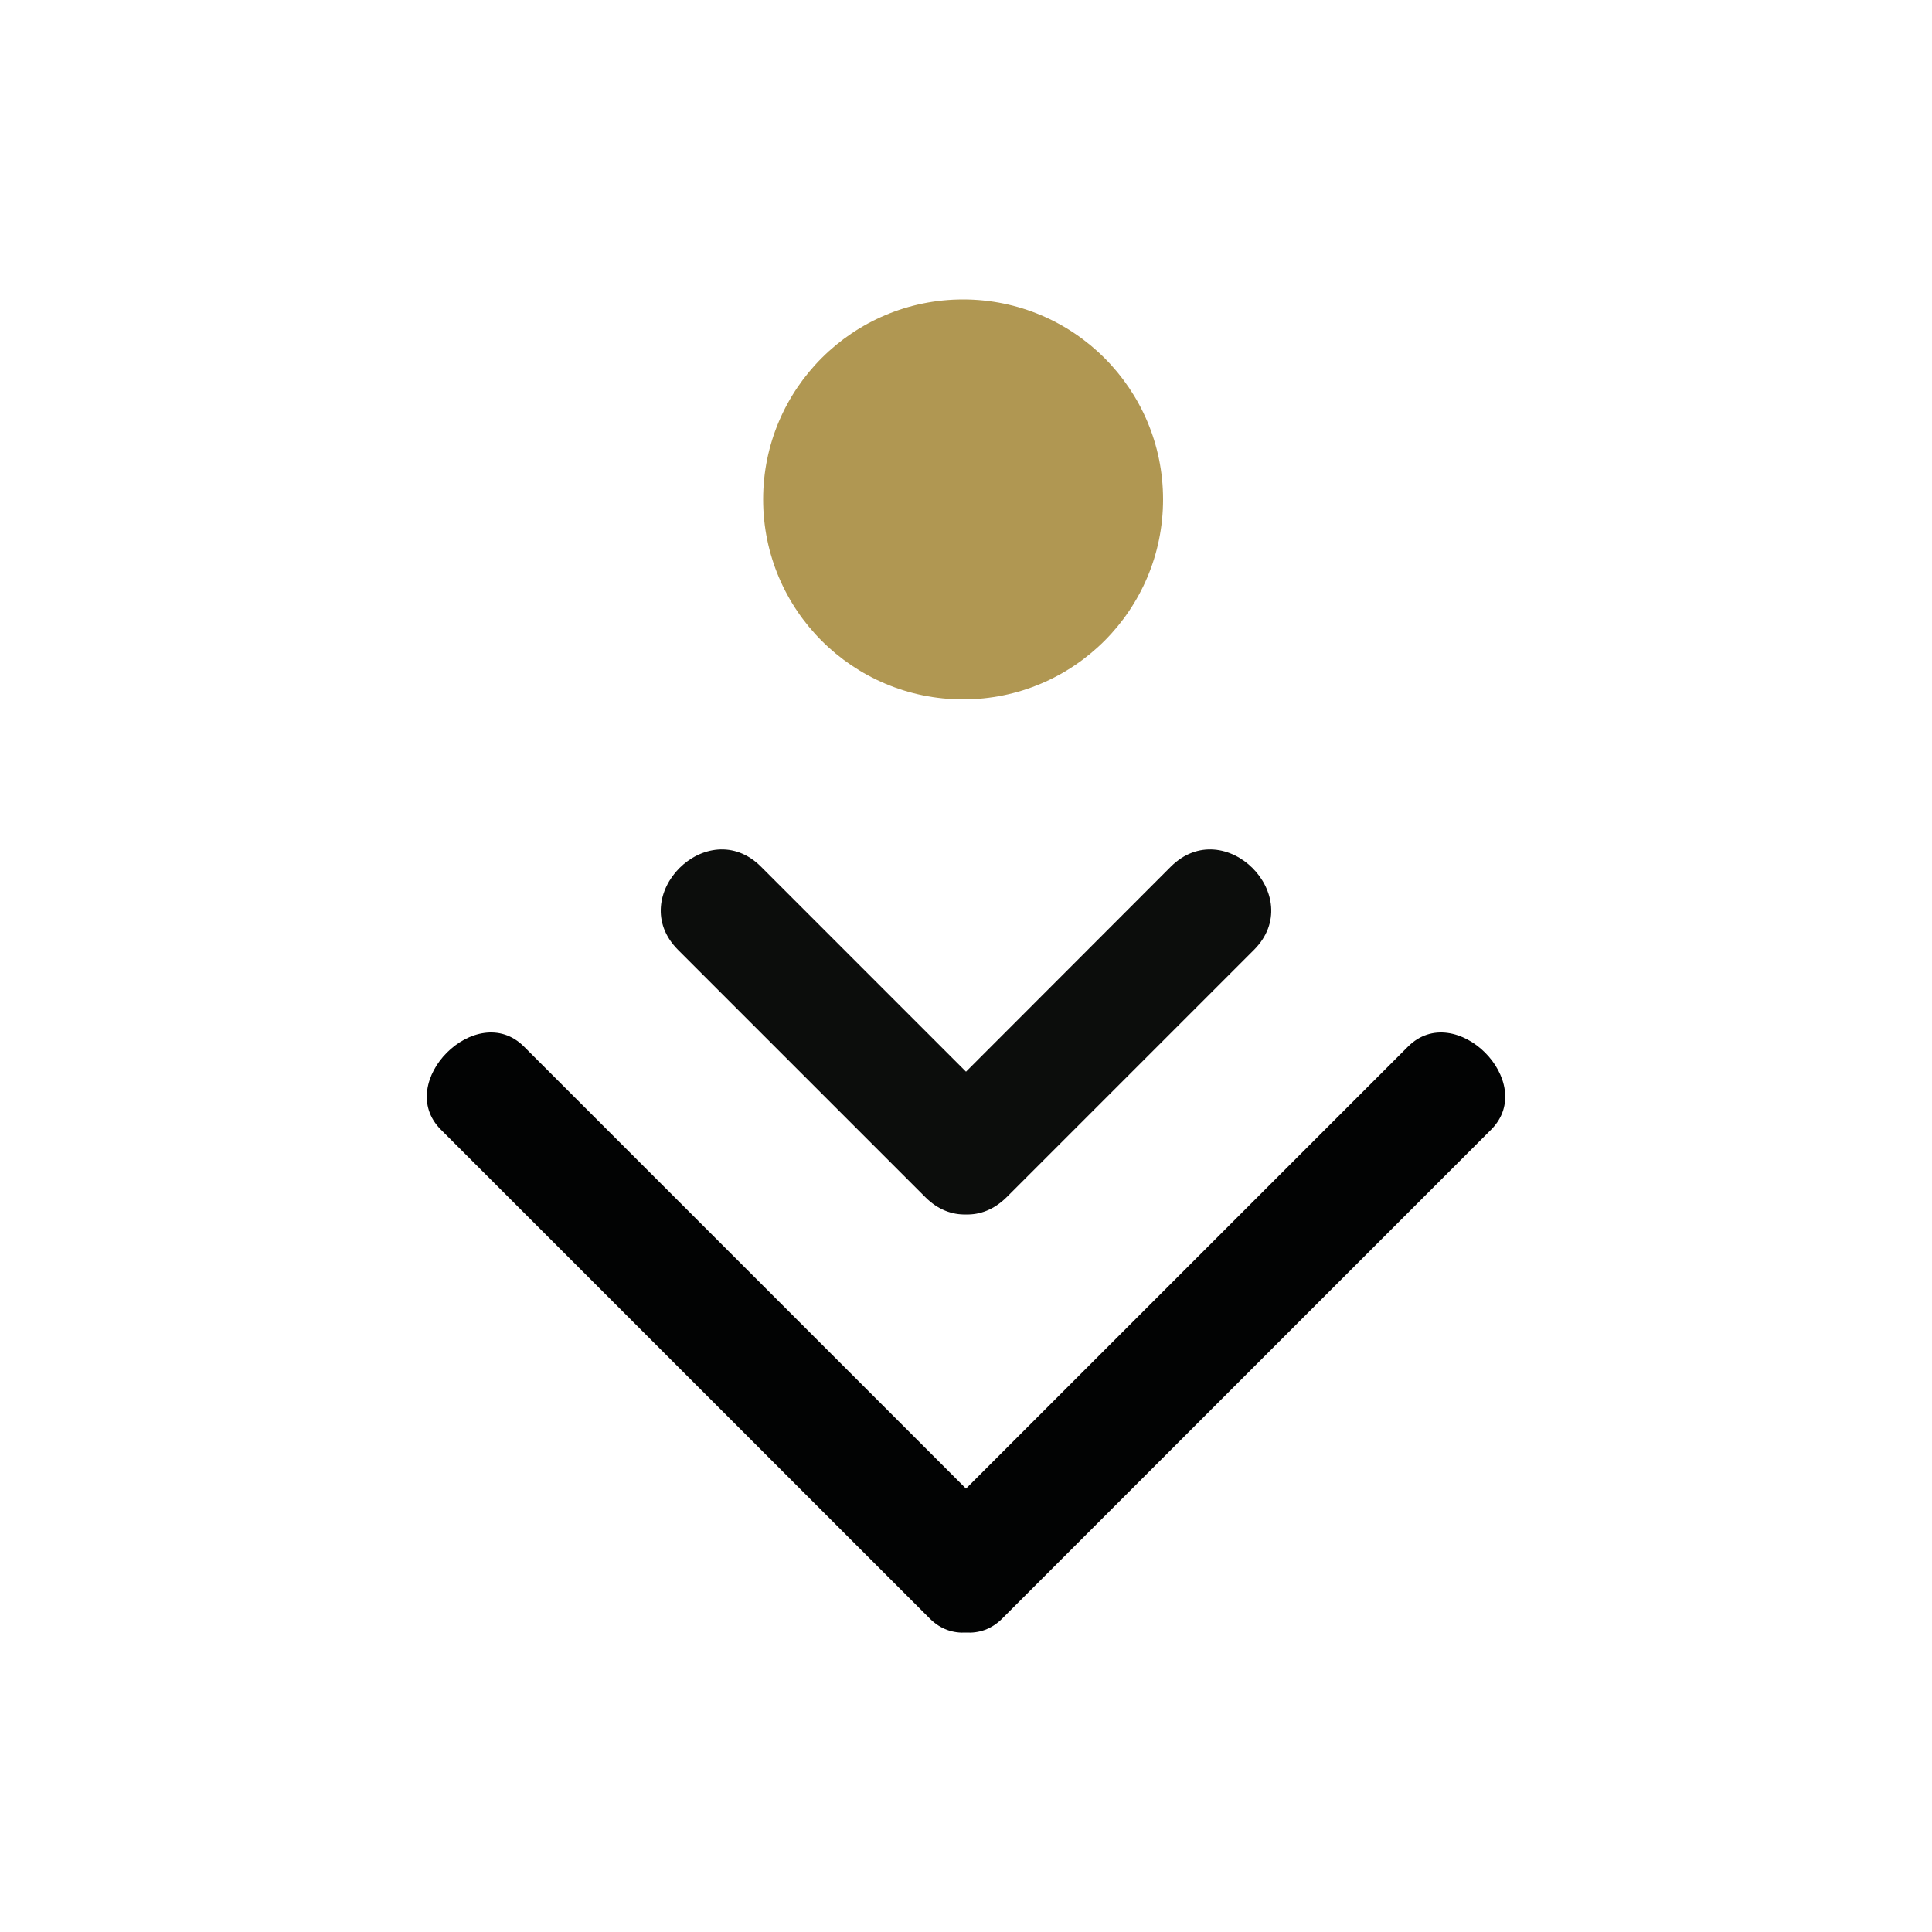
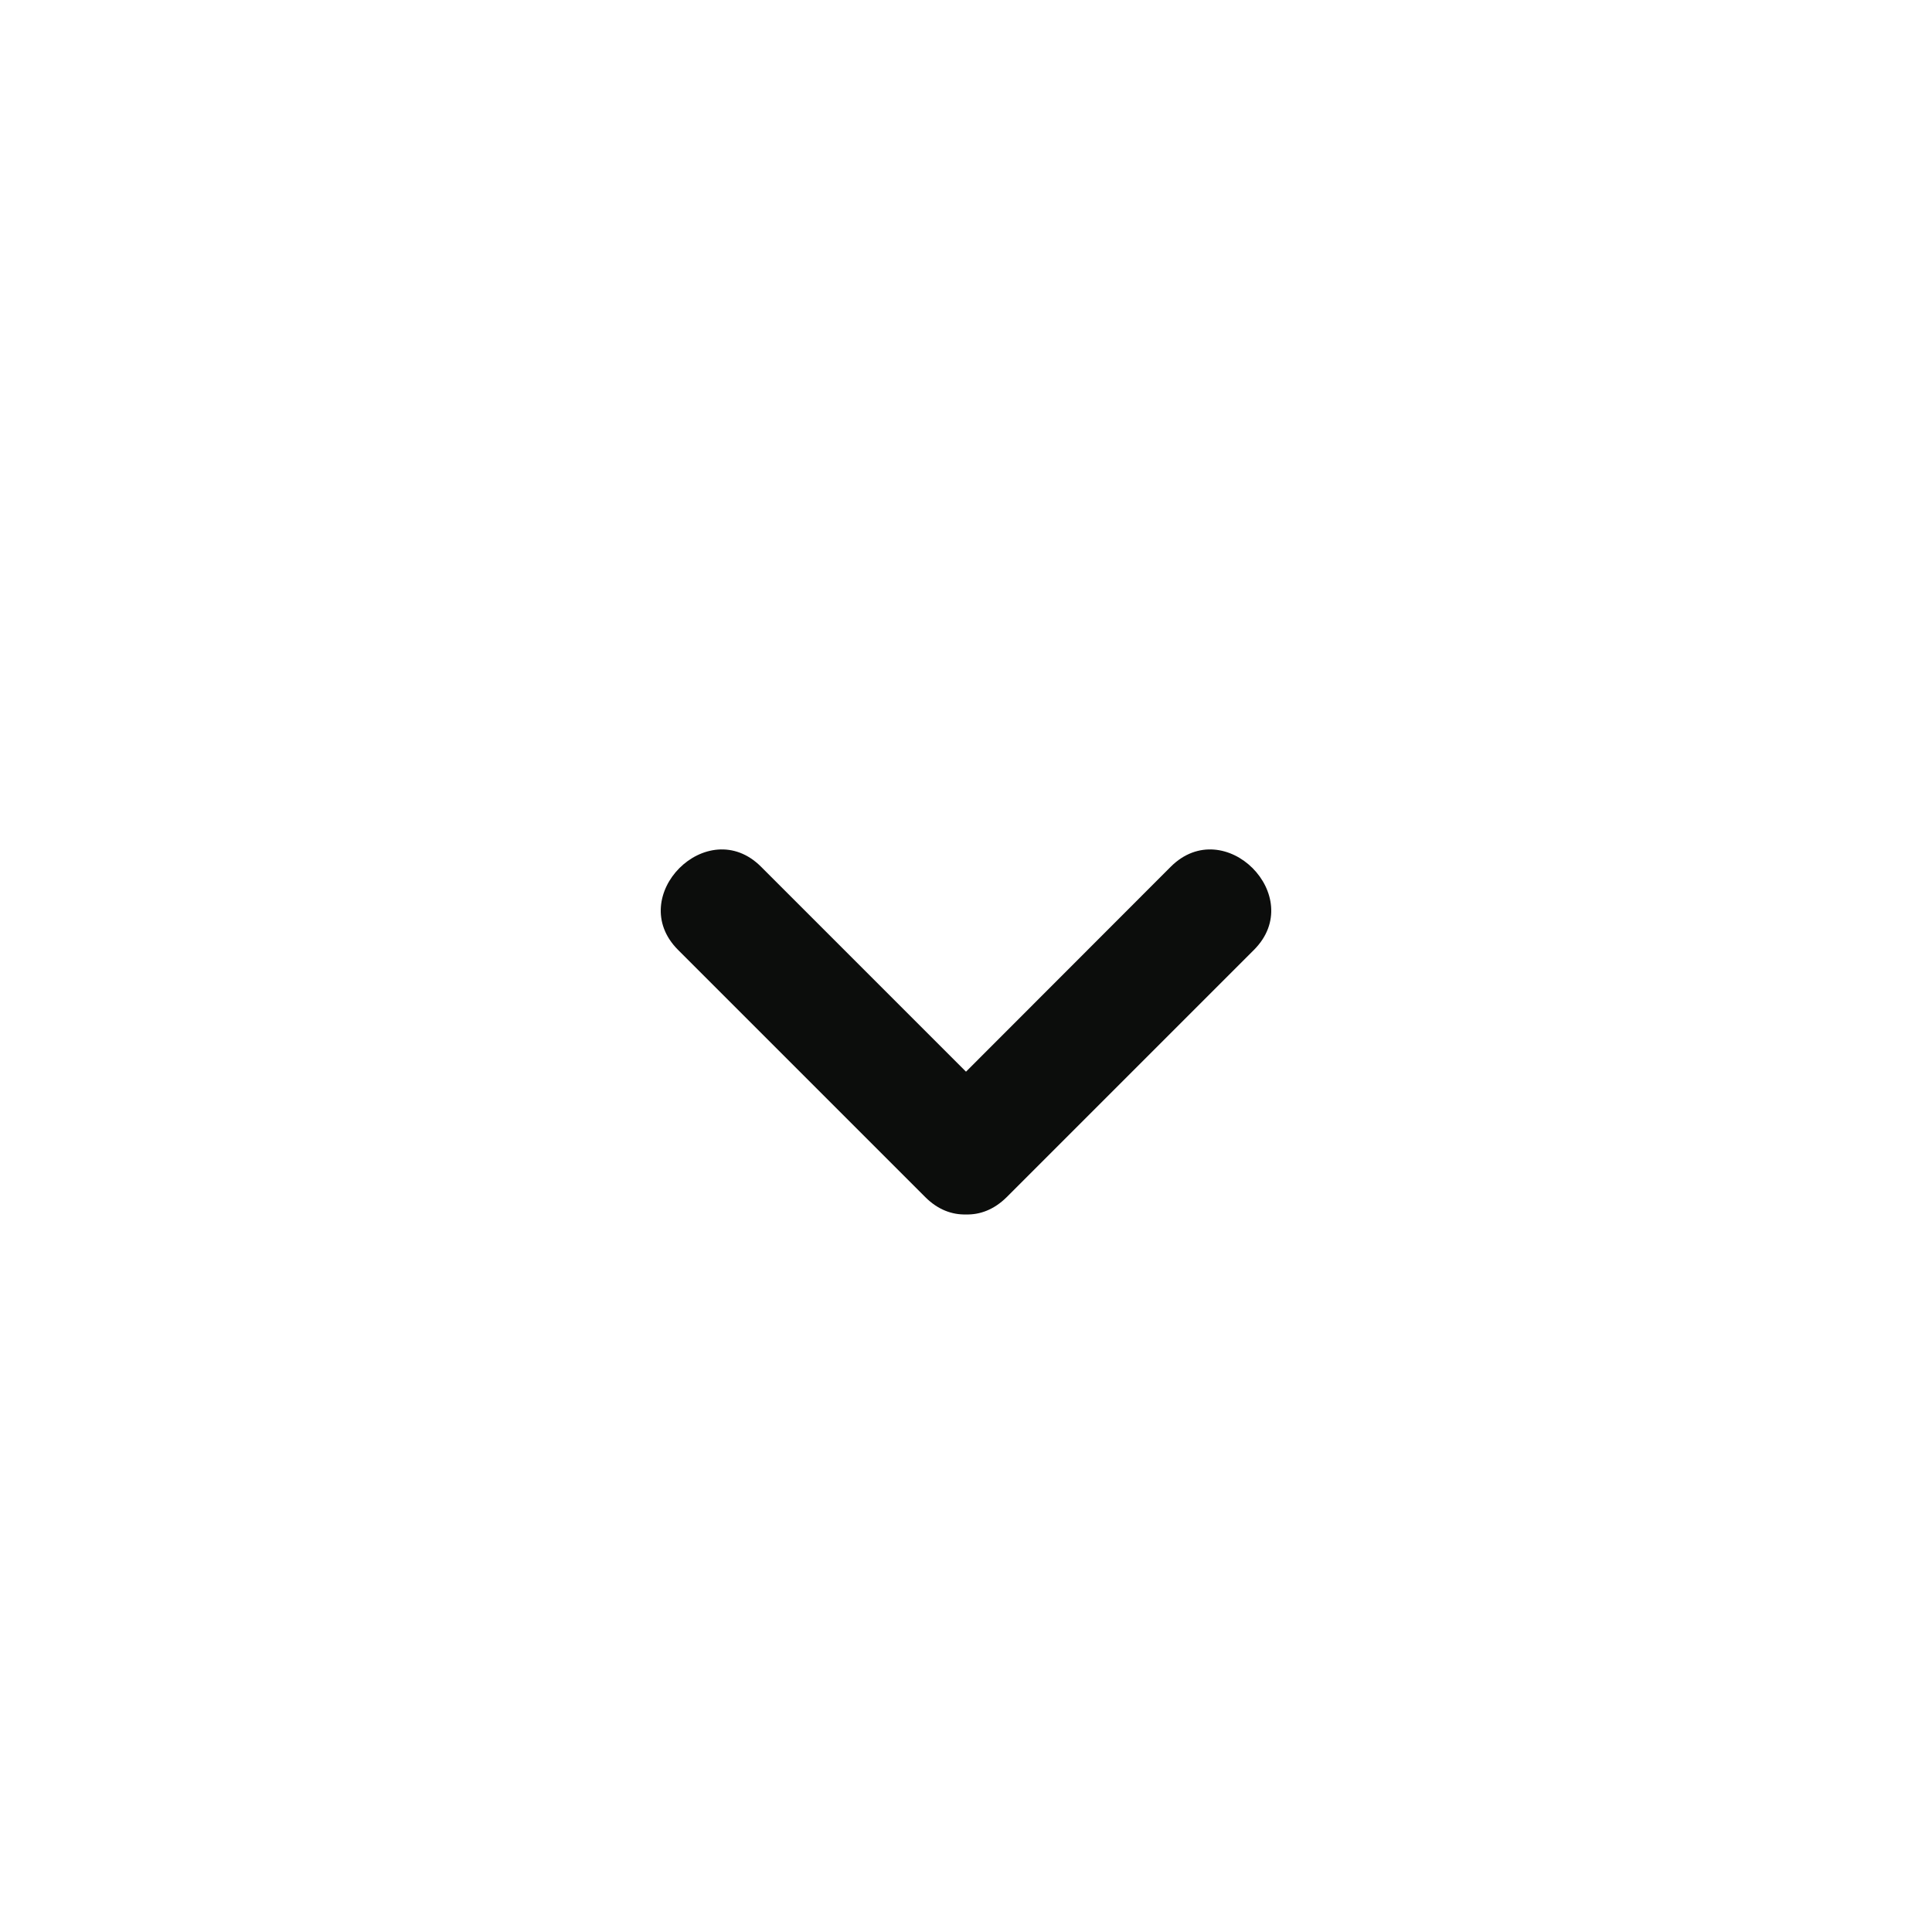
<svg xmlns="http://www.w3.org/2000/svg" id="Livello_1" data-name="Livello 1" width="100" height="100" viewBox="0 0 100 100">
  <defs>
    <style>
      .cls-1 {
        fill: #b09752;
      }

      .cls-1, .cls-2, .cls-3 {
        stroke-width: 0px;
      }

      .cls-2 {
        fill: #020303;
      }

      .cls-3 {
        fill: #0c0d0c;
      }
    </style>
  </defs>
-   <path class="cls-2" d="M72.88,54.17l-22.88,22.88-22.88-22.88c-2.45-2.45-6.75,1.85-4.3,4.3l25.31,25.31c.56.56,1.22.76,1.87.72.65.04,1.31-.16,1.87-.72l25.31-25.31c2.45-2.45-1.85-6.75-4.3-4.3Z" />
  <path class="cls-3" d="M60.6,44.86l-10.6,10.61-10.61-10.61c-2.77-2.77-7.06,1.53-4.3,4.3l12.81,12.81c.65.65,1.39.91,2.1.89.71.02,1.44-.24,2.1-.89l12.81-12.81c2.76-2.77-1.53-7.07-4.31-4.3Z" />
-   <circle class="cls-1" cx="49.85" cy="25.85" r="10.35" />
</svg>